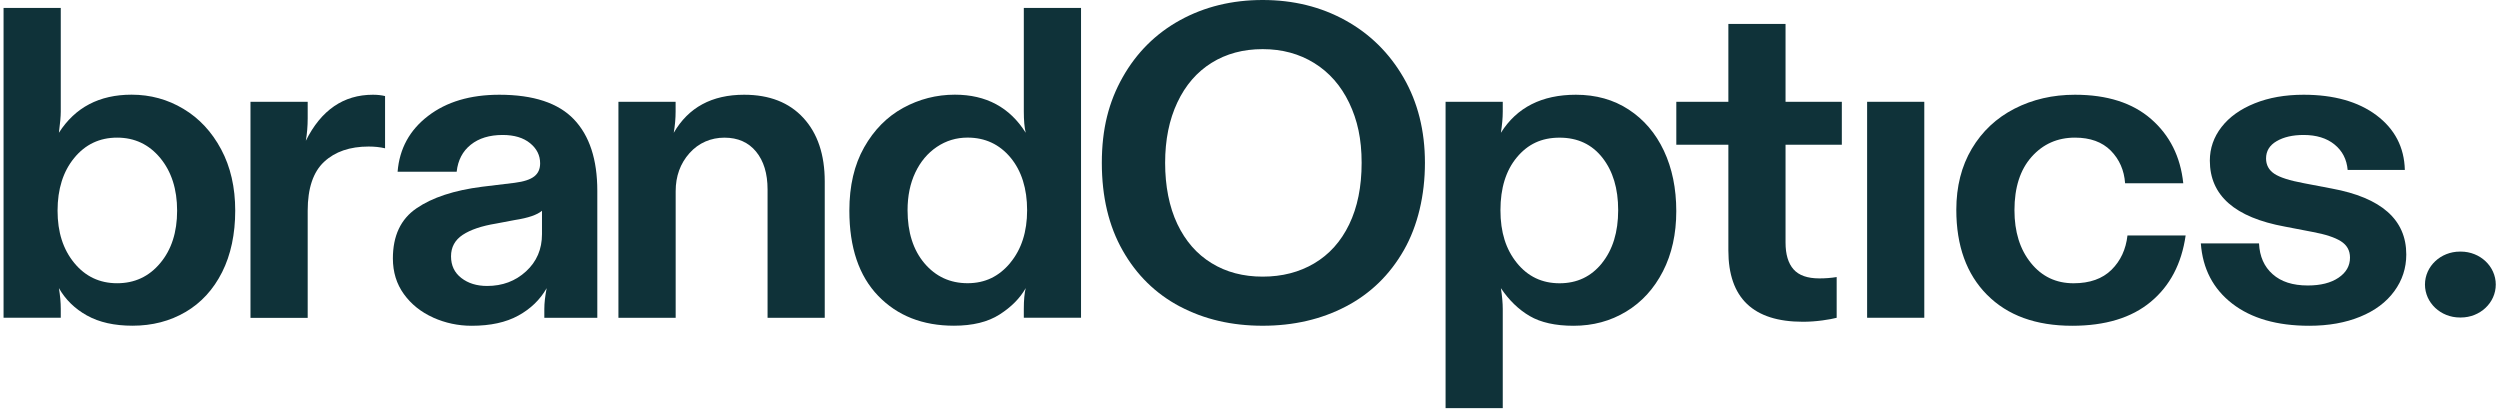
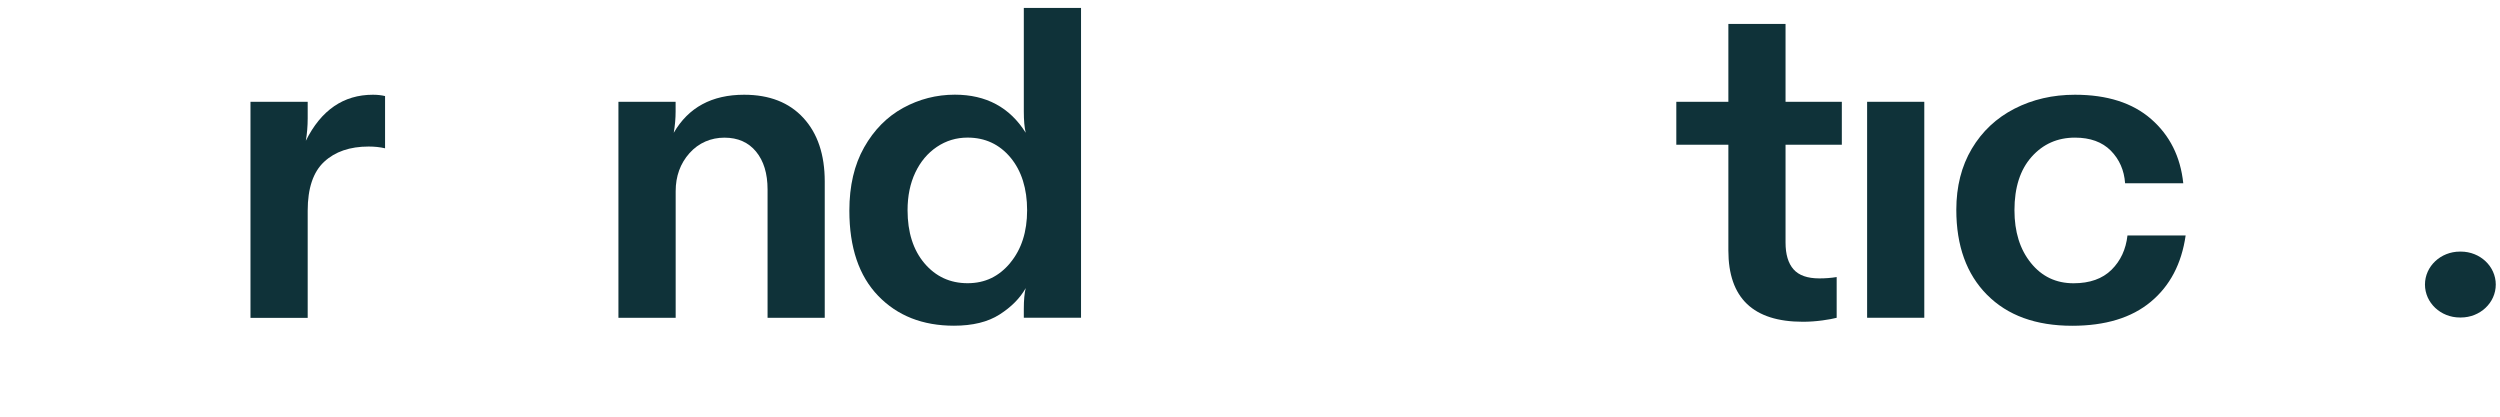
<svg xmlns="http://www.w3.org/2000/svg" width="78" height="13" viewBox="0 0 78 13" fill="none">
-   <path d="M2.715 9.845C2.335 9.633 2.043 9.348 1.838 8.989C1.876 9.22 1.896 9.436 1.896 9.638V9.914H0.111V0.248H1.896V3.479C1.896 3.626 1.876 3.847 1.838 4.142C2.345 3.35 3.101 2.954 4.105 2.954C4.691 2.954 5.23 3.101 5.722 3.396C6.215 3.69 6.607 4.112 6.9 4.659C7.193 5.207 7.339 5.845 7.339 6.572C7.339 7.299 7.203 7.949 6.93 8.491C6.656 9.035 6.276 9.449 5.789 9.734C5.301 10.02 4.75 10.162 4.136 10.162C3.57 10.162 3.097 10.057 2.717 9.845M4.999 8.209C5.351 7.79 5.526 7.244 5.526 6.573C5.526 5.902 5.35 5.354 4.999 4.929C4.648 4.506 4.2 4.294 3.654 4.294C3.108 4.294 2.661 4.506 2.315 4.929C1.968 5.352 1.796 5.901 1.796 6.573C1.796 7.245 1.969 7.779 2.315 8.202C2.661 8.625 3.108 8.837 3.654 8.837C4.2 8.837 4.649 8.629 4.999 8.209Z" fill="#0F3239" />
  <path d="M7.815 9.915V3.176H9.6V3.687C9.6 3.936 9.58 4.171 9.542 4.392C10.019 3.435 10.718 2.956 11.634 2.956C11.77 2.956 11.897 2.969 12.014 2.997V4.627C11.858 4.59 11.687 4.572 11.502 4.572C10.917 4.572 10.453 4.731 10.112 5.049C9.771 5.366 9.6 5.875 9.6 6.575V9.917H7.815V9.915Z" fill="#0F3239" />
-   <path d="M13.516 9.908C13.136 9.738 12.831 9.494 12.601 9.176C12.372 8.859 12.258 8.488 12.258 8.064C12.258 7.356 12.503 6.834 12.997 6.498C13.489 6.161 14.169 5.938 15.038 5.827L16.062 5.703C16.345 5.667 16.547 5.6 16.67 5.503C16.792 5.407 16.852 5.272 16.852 5.096C16.852 4.847 16.748 4.638 16.538 4.467C16.329 4.297 16.044 4.211 15.683 4.211C15.273 4.211 14.941 4.312 14.687 4.516C14.434 4.718 14.287 4.999 14.248 5.358H12.405C12.463 4.64 12.779 4.06 13.356 3.618C13.931 3.176 14.672 2.956 15.579 2.956C16.642 2.956 17.417 3.212 17.905 3.722C18.393 4.233 18.636 4.977 18.636 5.953V9.916H16.983V9.64C16.983 9.455 17.007 9.24 17.056 8.991C16.851 9.35 16.557 9.635 16.172 9.846C15.786 10.059 15.301 10.164 14.715 10.164C14.296 10.164 13.896 10.079 13.515 9.909M16.413 8.466C16.744 8.162 16.91 7.777 16.91 7.306V6.575C16.763 6.703 16.48 6.8 16.061 6.865L15.475 6.976C15.027 7.049 14.68 7.167 14.437 7.327C14.193 7.489 14.072 7.712 14.072 7.997C14.072 8.283 14.179 8.508 14.394 8.674C14.608 8.84 14.877 8.922 15.198 8.922C15.676 8.922 16.081 8.771 16.413 8.466Z" fill="#0F3239" />
  <path d="M19.295 9.915V3.176H21.079V3.481C21.079 3.693 21.06 3.914 21.021 4.143C21.48 3.351 22.211 2.956 23.216 2.956C24.006 2.956 24.623 3.197 25.067 3.681C25.51 4.164 25.732 4.824 25.732 5.663V9.916H23.948V5.911C23.948 5.414 23.828 5.02 23.589 4.73C23.351 4.44 23.021 4.295 22.602 4.295C22.183 4.295 21.8 4.456 21.512 4.778C21.225 5.1 21.081 5.497 21.081 5.966V9.916H19.296L19.295 9.915Z" fill="#0F3239" />
  <path d="M27.4 9.231C26.8 8.609 26.5 7.723 26.5 6.572C26.5 5.799 26.654 5.14 26.961 4.598C27.268 4.055 27.672 3.645 28.175 3.368C28.678 3.093 29.216 2.954 29.792 2.954C30.768 2.954 31.505 3.35 32.002 4.142C31.962 3.976 31.943 3.755 31.943 3.479V0.248H33.728V9.914H31.943V9.638C31.943 9.363 31.963 9.146 32.002 8.989C31.826 9.302 31.556 9.576 31.189 9.811C30.823 10.046 30.347 10.162 29.763 10.162C28.788 10.162 27.999 9.852 27.4 9.231ZM31.518 8.202C31.87 7.779 32.046 7.231 32.046 6.559C32.046 5.886 31.872 5.329 31.527 4.915C31.181 4.501 30.734 4.293 30.188 4.293C29.836 4.293 29.517 4.39 29.23 4.583C28.942 4.777 28.718 5.044 28.557 5.384C28.396 5.725 28.316 6.116 28.316 6.558C28.316 7.248 28.492 7.8 28.843 8.215C29.195 8.629 29.643 8.836 30.189 8.836C30.735 8.836 31.169 8.624 31.521 8.201" fill="#0F3239" />
-   <path d="M36.812 9.563C36.057 9.163 35.461 8.581 35.028 7.816C34.593 7.052 34.377 6.14 34.377 5.081C34.377 4.022 34.593 3.178 35.028 2.409C35.462 1.641 36.059 1.047 36.82 0.628C37.582 0.21 38.44 0 39.395 0C40.351 0 41.211 0.212 41.977 0.635C42.743 1.058 43.348 1.655 43.792 2.424C44.236 3.193 44.458 4.078 44.458 5.081C44.458 6.084 44.238 7.04 43.799 7.808C43.36 8.577 42.757 9.162 41.992 9.562C41.227 9.962 40.362 10.163 39.395 10.163C38.429 10.163 37.569 9.963 36.813 9.562M41.005 8.216C41.473 7.94 41.837 7.535 42.095 7.001C42.353 6.467 42.483 5.827 42.483 5.081C42.483 4.335 42.353 3.749 42.095 3.21C41.837 2.672 41.473 2.258 41.005 1.968C40.537 1.678 40.001 1.533 39.395 1.533C38.79 1.533 38.259 1.675 37.801 1.961C37.342 2.247 36.986 2.659 36.733 3.197C36.479 3.735 36.352 4.364 36.352 5.082C36.352 5.801 36.479 6.455 36.733 6.989C36.987 7.523 37.343 7.93 37.801 8.21C38.259 8.492 38.79 8.631 39.395 8.631C40.001 8.631 40.536 8.493 41.005 8.217" fill="#0F3239" />
-   <path d="M45.102 12.732V3.176H46.886V3.481C46.886 3.674 46.866 3.895 46.828 4.143C47.325 3.351 48.106 2.956 49.169 2.956C49.793 2.956 50.342 3.109 50.815 3.418C51.288 3.727 51.654 4.154 51.913 4.702C52.171 5.251 52.3 5.879 52.3 6.588C52.3 7.296 52.162 7.923 51.884 8.465C51.605 9.009 51.222 9.428 50.735 9.722C50.247 10.017 49.701 10.164 49.096 10.164C48.53 10.164 48.074 10.063 47.728 9.861C47.382 9.659 47.082 9.369 46.828 8.991C46.866 9.239 46.886 9.455 46.886 9.64V12.733H45.102V12.732ZM49.981 8.209C50.318 7.791 50.487 7.24 50.487 6.559C50.487 5.878 50.324 5.342 49.997 4.923C49.669 4.505 49.224 4.295 48.658 4.295C48.092 4.295 47.667 4.5 47.326 4.909C46.985 5.319 46.814 5.868 46.814 6.559C46.814 7.25 46.985 7.779 47.326 8.203C47.667 8.626 48.111 8.838 48.658 8.838C49.205 8.838 49.645 8.629 49.983 8.209" fill="#0F3239" />
  <path d="M53.925 7.816V4.516H52.301V3.176H53.925V0.746H55.709V3.176H57.465V4.516H55.709V7.568C55.709 7.936 55.792 8.215 55.958 8.403C56.124 8.592 56.393 8.686 56.763 8.686C56.948 8.686 57.128 8.673 57.304 8.644V9.915C57.206 9.942 57.057 9.969 56.858 9.997C56.658 10.024 56.456 10.039 56.251 10.039C54.7 10.039 53.925 9.298 53.925 7.816Z" fill="#0F3239" />
  <path d="M60.038 3.176H58.254V9.914H60.038V3.176Z" fill="#0F3239" />
  <path d="M61.995 9.197C61.356 8.553 61.037 7.669 61.037 6.546C61.037 5.819 61.198 5.184 61.52 4.641C61.843 4.098 62.286 3.682 62.852 3.391C63.418 3.101 64.046 2.956 64.739 2.956C65.744 2.956 66.536 3.209 67.116 3.715C67.696 4.221 68.031 4.888 68.118 5.717H66.303C66.274 5.311 66.125 4.973 65.858 4.701C65.589 4.43 65.216 4.294 64.739 4.294C64.193 4.294 63.741 4.494 63.385 4.895C63.029 5.296 62.851 5.849 62.851 6.559C62.851 7.232 63.021 7.779 63.363 8.203C63.704 8.627 64.148 8.838 64.695 8.838C65.202 8.838 65.597 8.697 65.88 8.417C66.163 8.137 66.328 7.78 66.377 7.347H68.192C68.065 8.23 67.702 8.921 67.102 9.418C66.503 9.916 65.685 10.164 64.652 10.164C63.52 10.164 62.634 9.842 61.996 9.197" fill="#0F3239" />
-   <path d="M69.646 9.473C69.051 9.013 68.724 8.386 68.666 7.595H70.481C70.501 8.001 70.641 8.32 70.906 8.554C71.169 8.79 71.534 8.907 72.004 8.907C72.403 8.907 72.723 8.827 72.962 8.665C73.2 8.504 73.32 8.295 73.32 8.037C73.32 7.816 73.225 7.646 73.035 7.526C72.845 7.406 72.549 7.31 72.15 7.236L71.288 7.07C69.727 6.784 68.947 6.099 68.947 5.012C68.947 4.626 69.069 4.276 69.312 3.963C69.555 3.65 69.9 3.404 70.344 3.225C70.787 3.046 71.297 2.956 71.872 2.956C72.818 2.956 73.576 3.17 74.147 3.597C74.717 4.026 75.013 4.594 75.031 5.302H73.247C73.218 4.971 73.082 4.707 72.837 4.508C72.594 4.31 72.271 4.211 71.872 4.211C71.531 4.211 71.25 4.276 71.03 4.405C70.81 4.533 70.701 4.713 70.701 4.943C70.701 5.145 70.786 5.305 70.957 5.42C71.127 5.535 71.438 5.634 71.886 5.717L72.75 5.882C74.3 6.168 75.076 6.854 75.076 7.94C75.076 8.364 74.951 8.746 74.702 9.086C74.453 9.427 74.1 9.692 73.641 9.88C73.183 10.069 72.651 10.164 72.047 10.164C71.042 10.164 70.242 9.933 69.647 9.474" fill="#0F3239" />
  <path d="M76.778 9.906H76.749C76.147 9.906 75.659 9.446 75.659 8.878C75.659 8.31 76.147 7.85 76.749 7.85H76.778C77.38 7.85 77.868 8.31 77.868 8.878C77.868 9.446 77.38 9.906 76.778 9.906Z" fill="#0F3239" />
</svg>